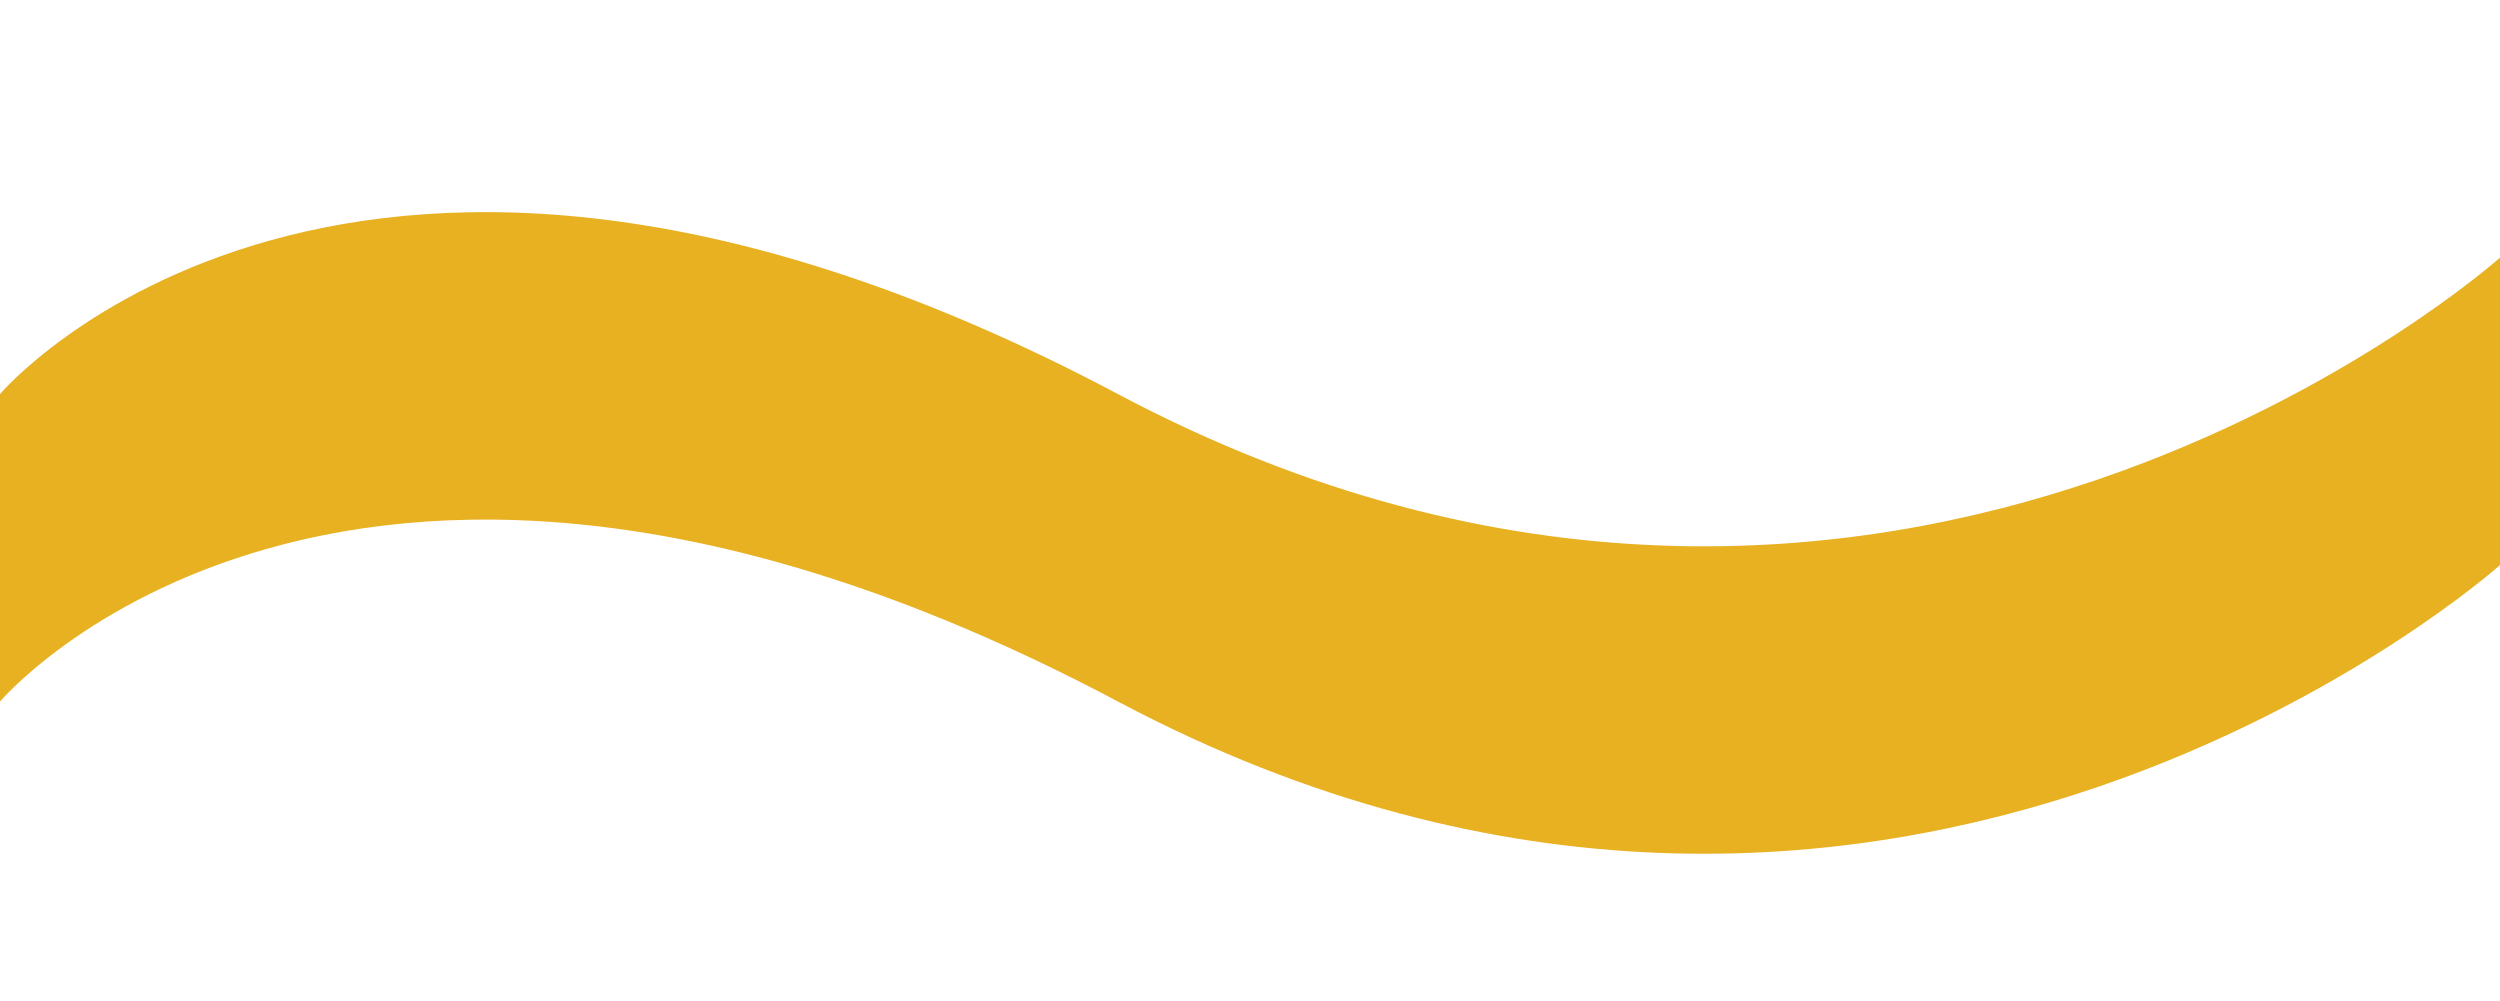
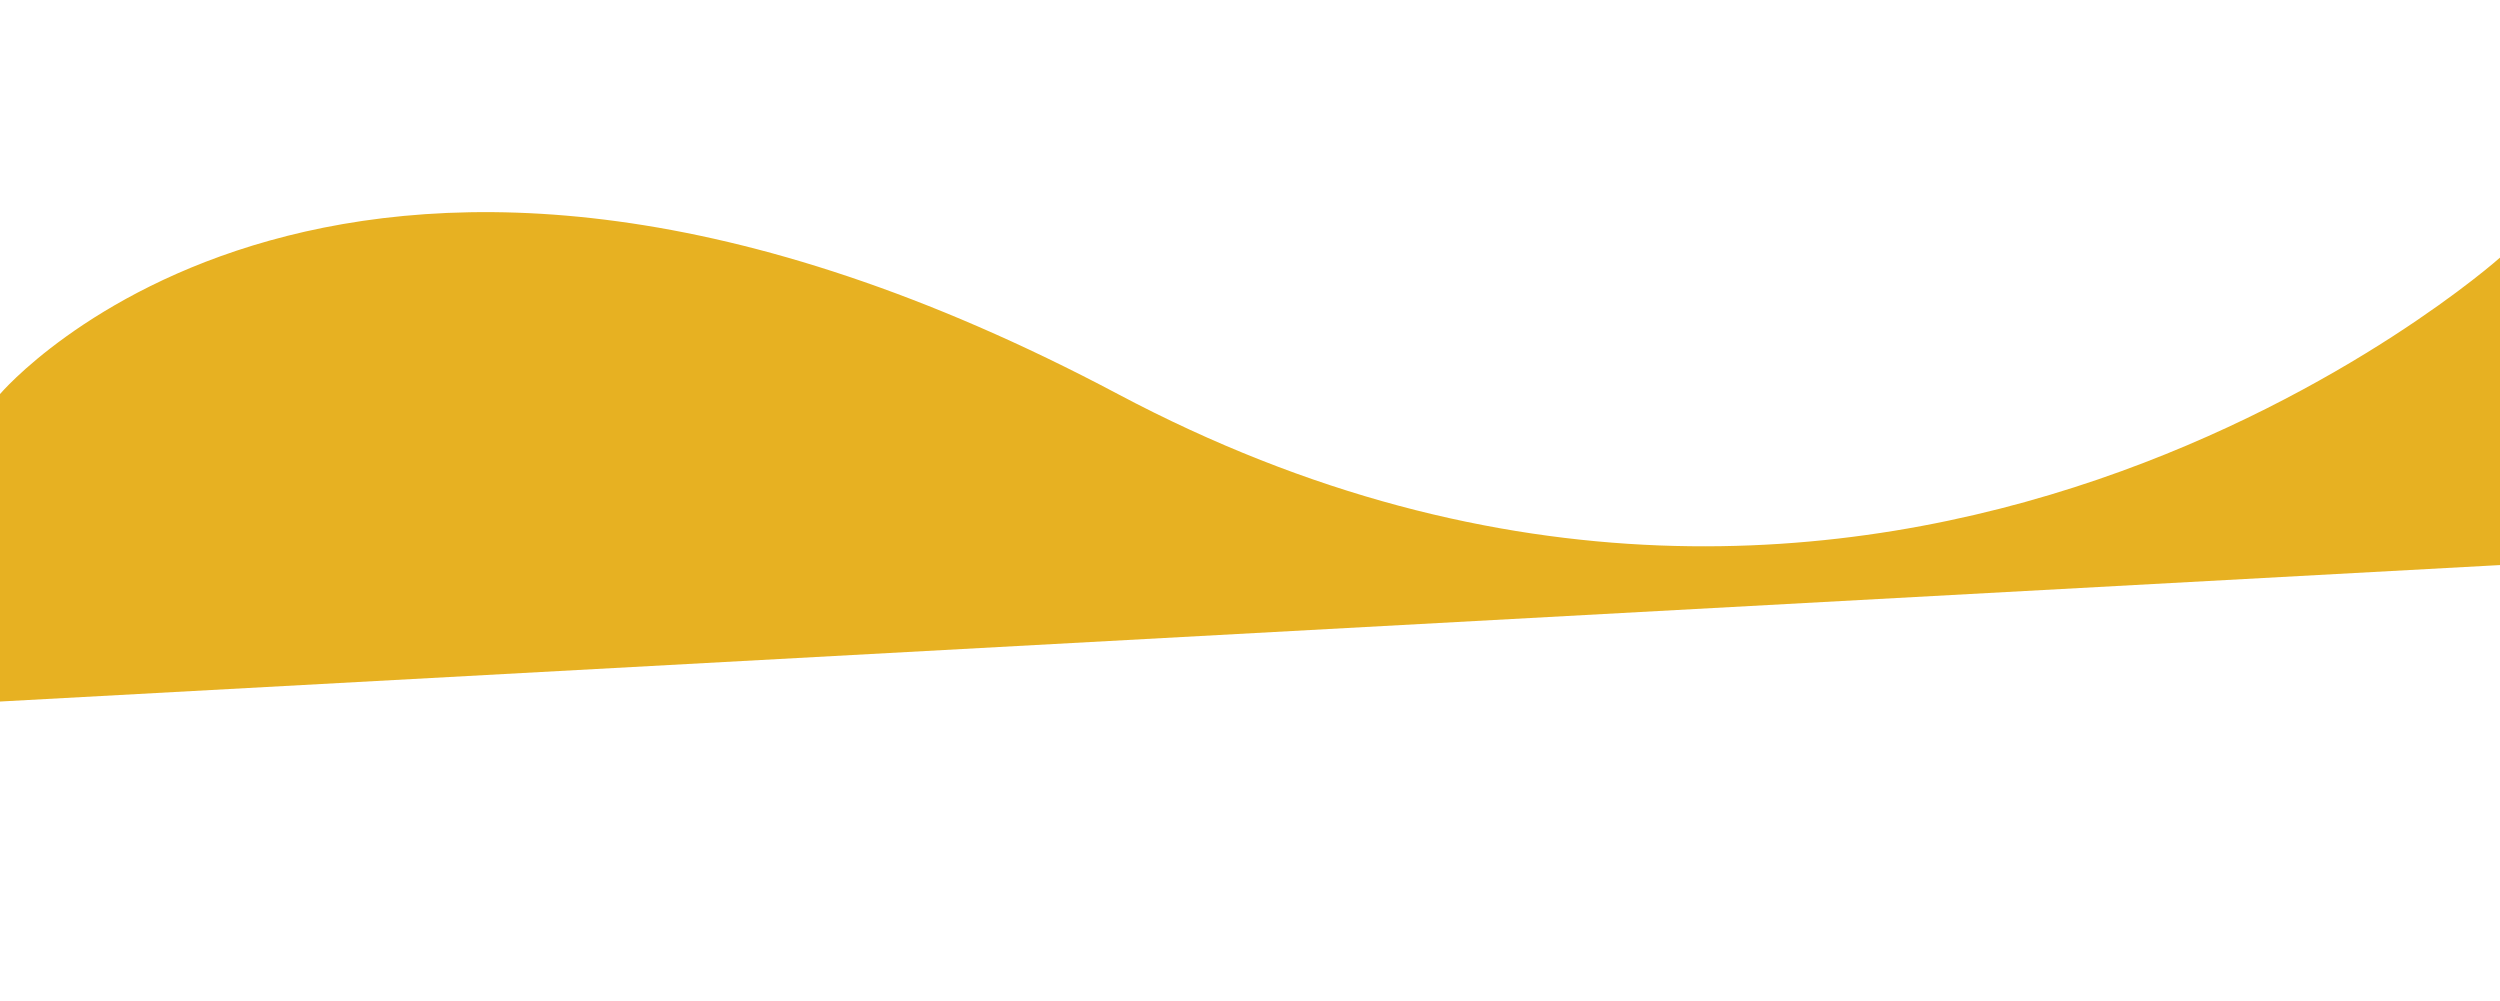
<svg xmlns="http://www.w3.org/2000/svg" version="1.1" id="Calque_1" x="0px" y="0px" viewBox="0 0 949 380" style="enable-background:new 0 0 949 380;" xml:space="preserve">
  <style type="text/css">
	.st0{fill:#E7B122;}
</style>
-   <path class="st0" d="M949,214.5c0,0-231.83,207.19-524.64,51.8S0,266.3,0,266.3l0-116.71c0,0,131.55-155.4,424.36,0  S949,97.79,949,97.79V214.5z" />
+   <path class="st0" d="M949,214.5S0,266.3,0,266.3l0-116.71c0,0,131.55-155.4,424.36,0  S949,97.79,949,97.79V214.5z" />
</svg>